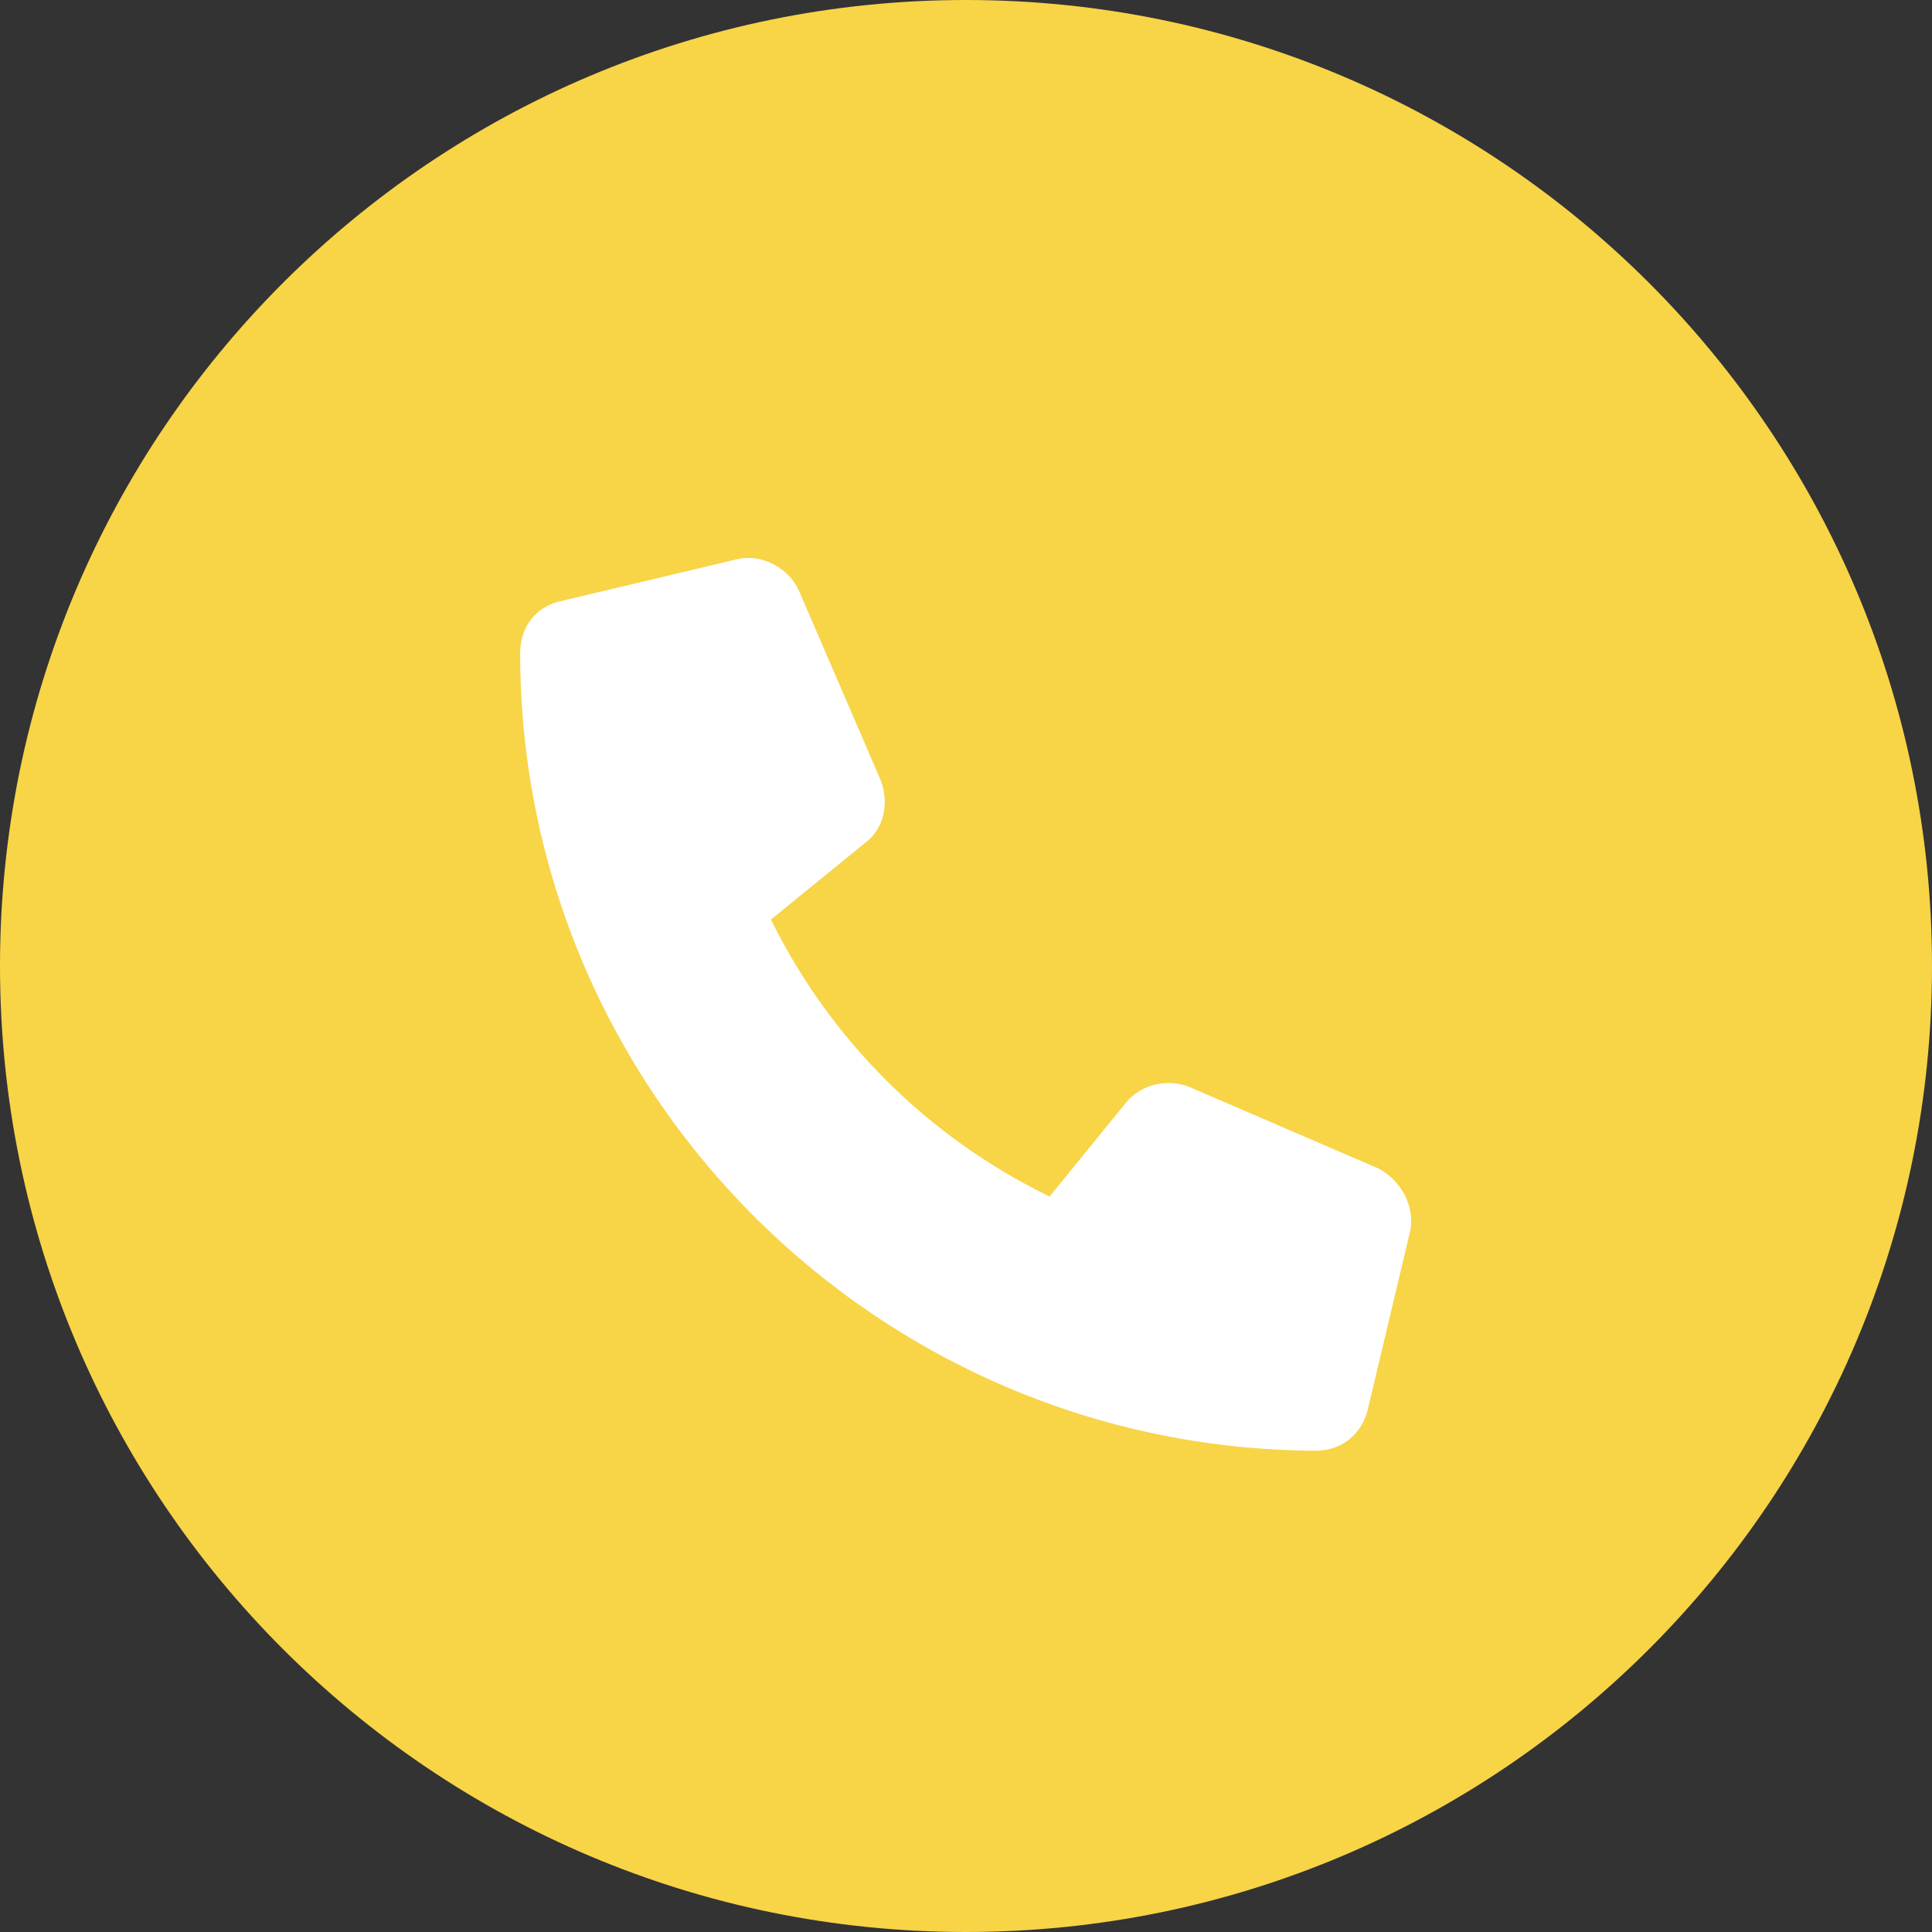
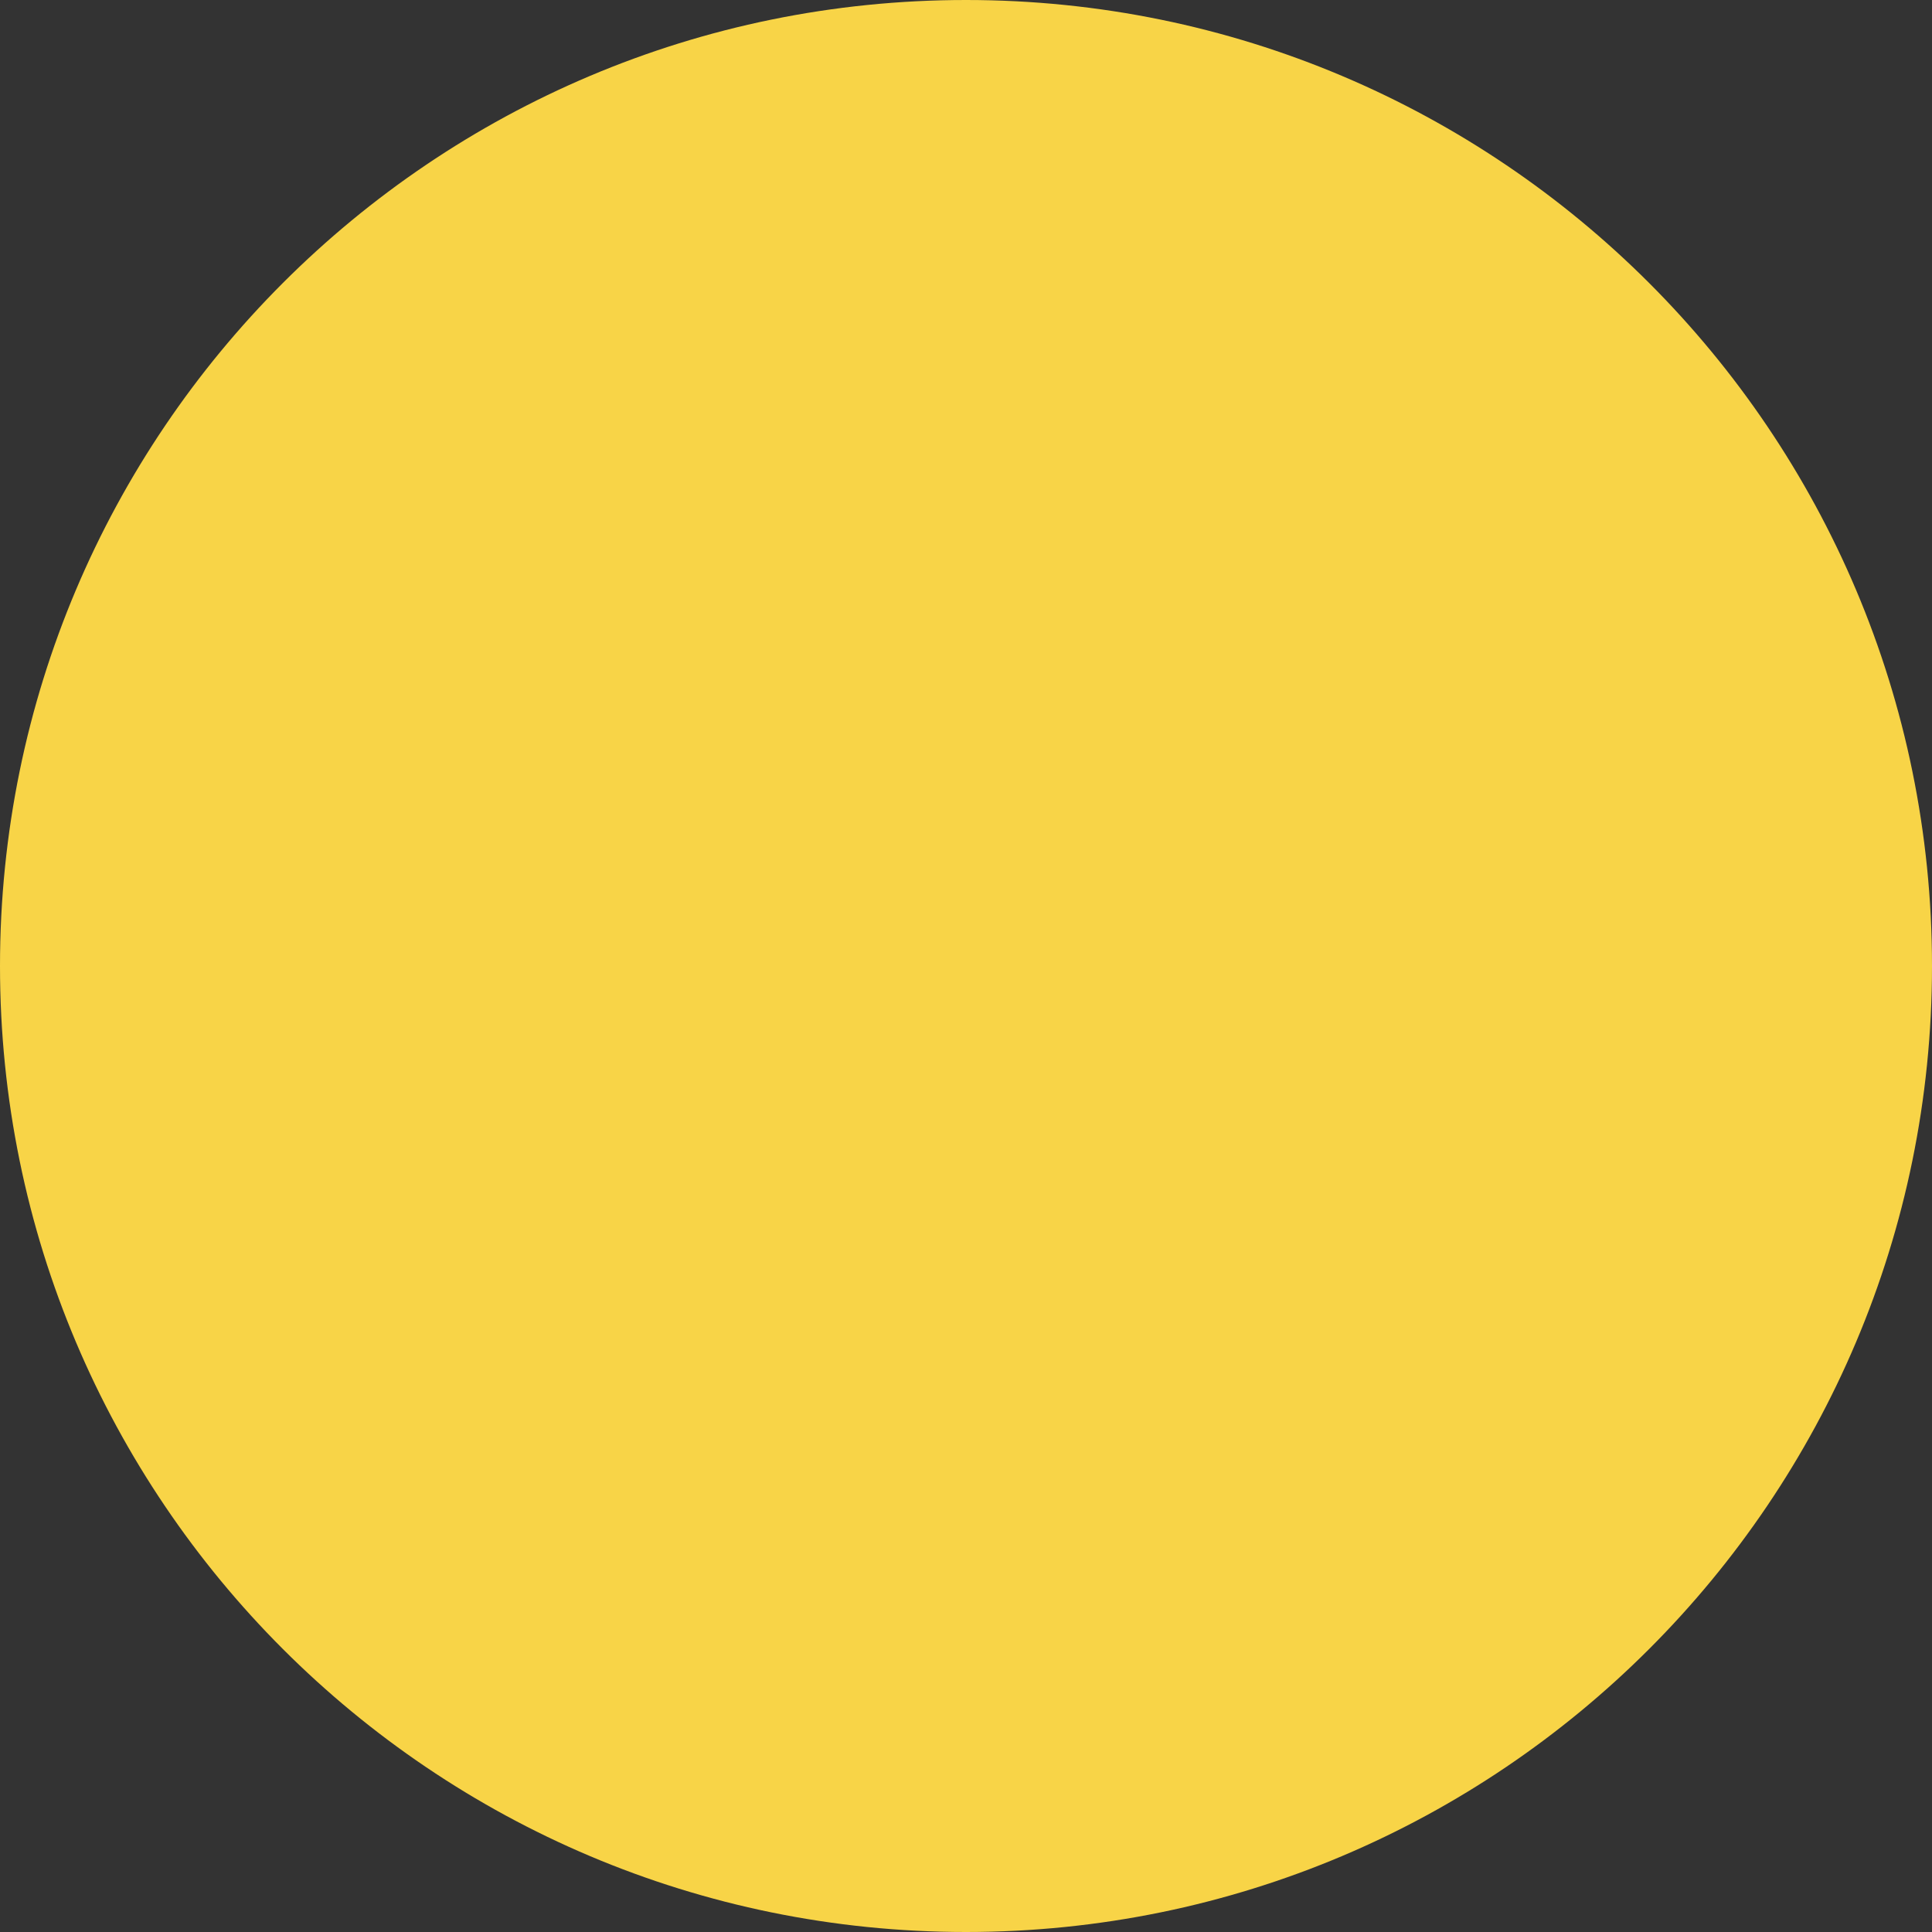
<svg xmlns="http://www.w3.org/2000/svg" width="26" height="26" viewBox="0 0 26 26" fill="none">
  <rect x="0" y="0" width="26" height="26" fill="#333333" stroke="none" />
  <path d="M26 13C26 20.18 20.18 26 13 26C5.82 26 0 20.18 0 13C0 5.82 5.82 0 13 0C20.18 0 26 5.82 26 13Z" fill="#F8D447" />
-   <path d="M18.977 16.57L18.414 18.938C18.344 19.289 18.062 19.523 17.711 19.523C11.805 19.5 7 14.695 7 8.789C7 8.438 7.211 8.156 7.562 8.086L9.93 7.523C10.258 7.453 10.609 7.641 10.75 7.945L11.852 10.5C11.969 10.805 11.898 11.156 11.641 11.344L10.375 12.375C11.172 13.992 12.484 15.305 14.125 16.102L15.156 14.836C15.344 14.602 15.695 14.508 16 14.625L18.555 15.727C18.859 15.891 19.047 16.242 18.977 16.57Z" fill="white" />
</svg>